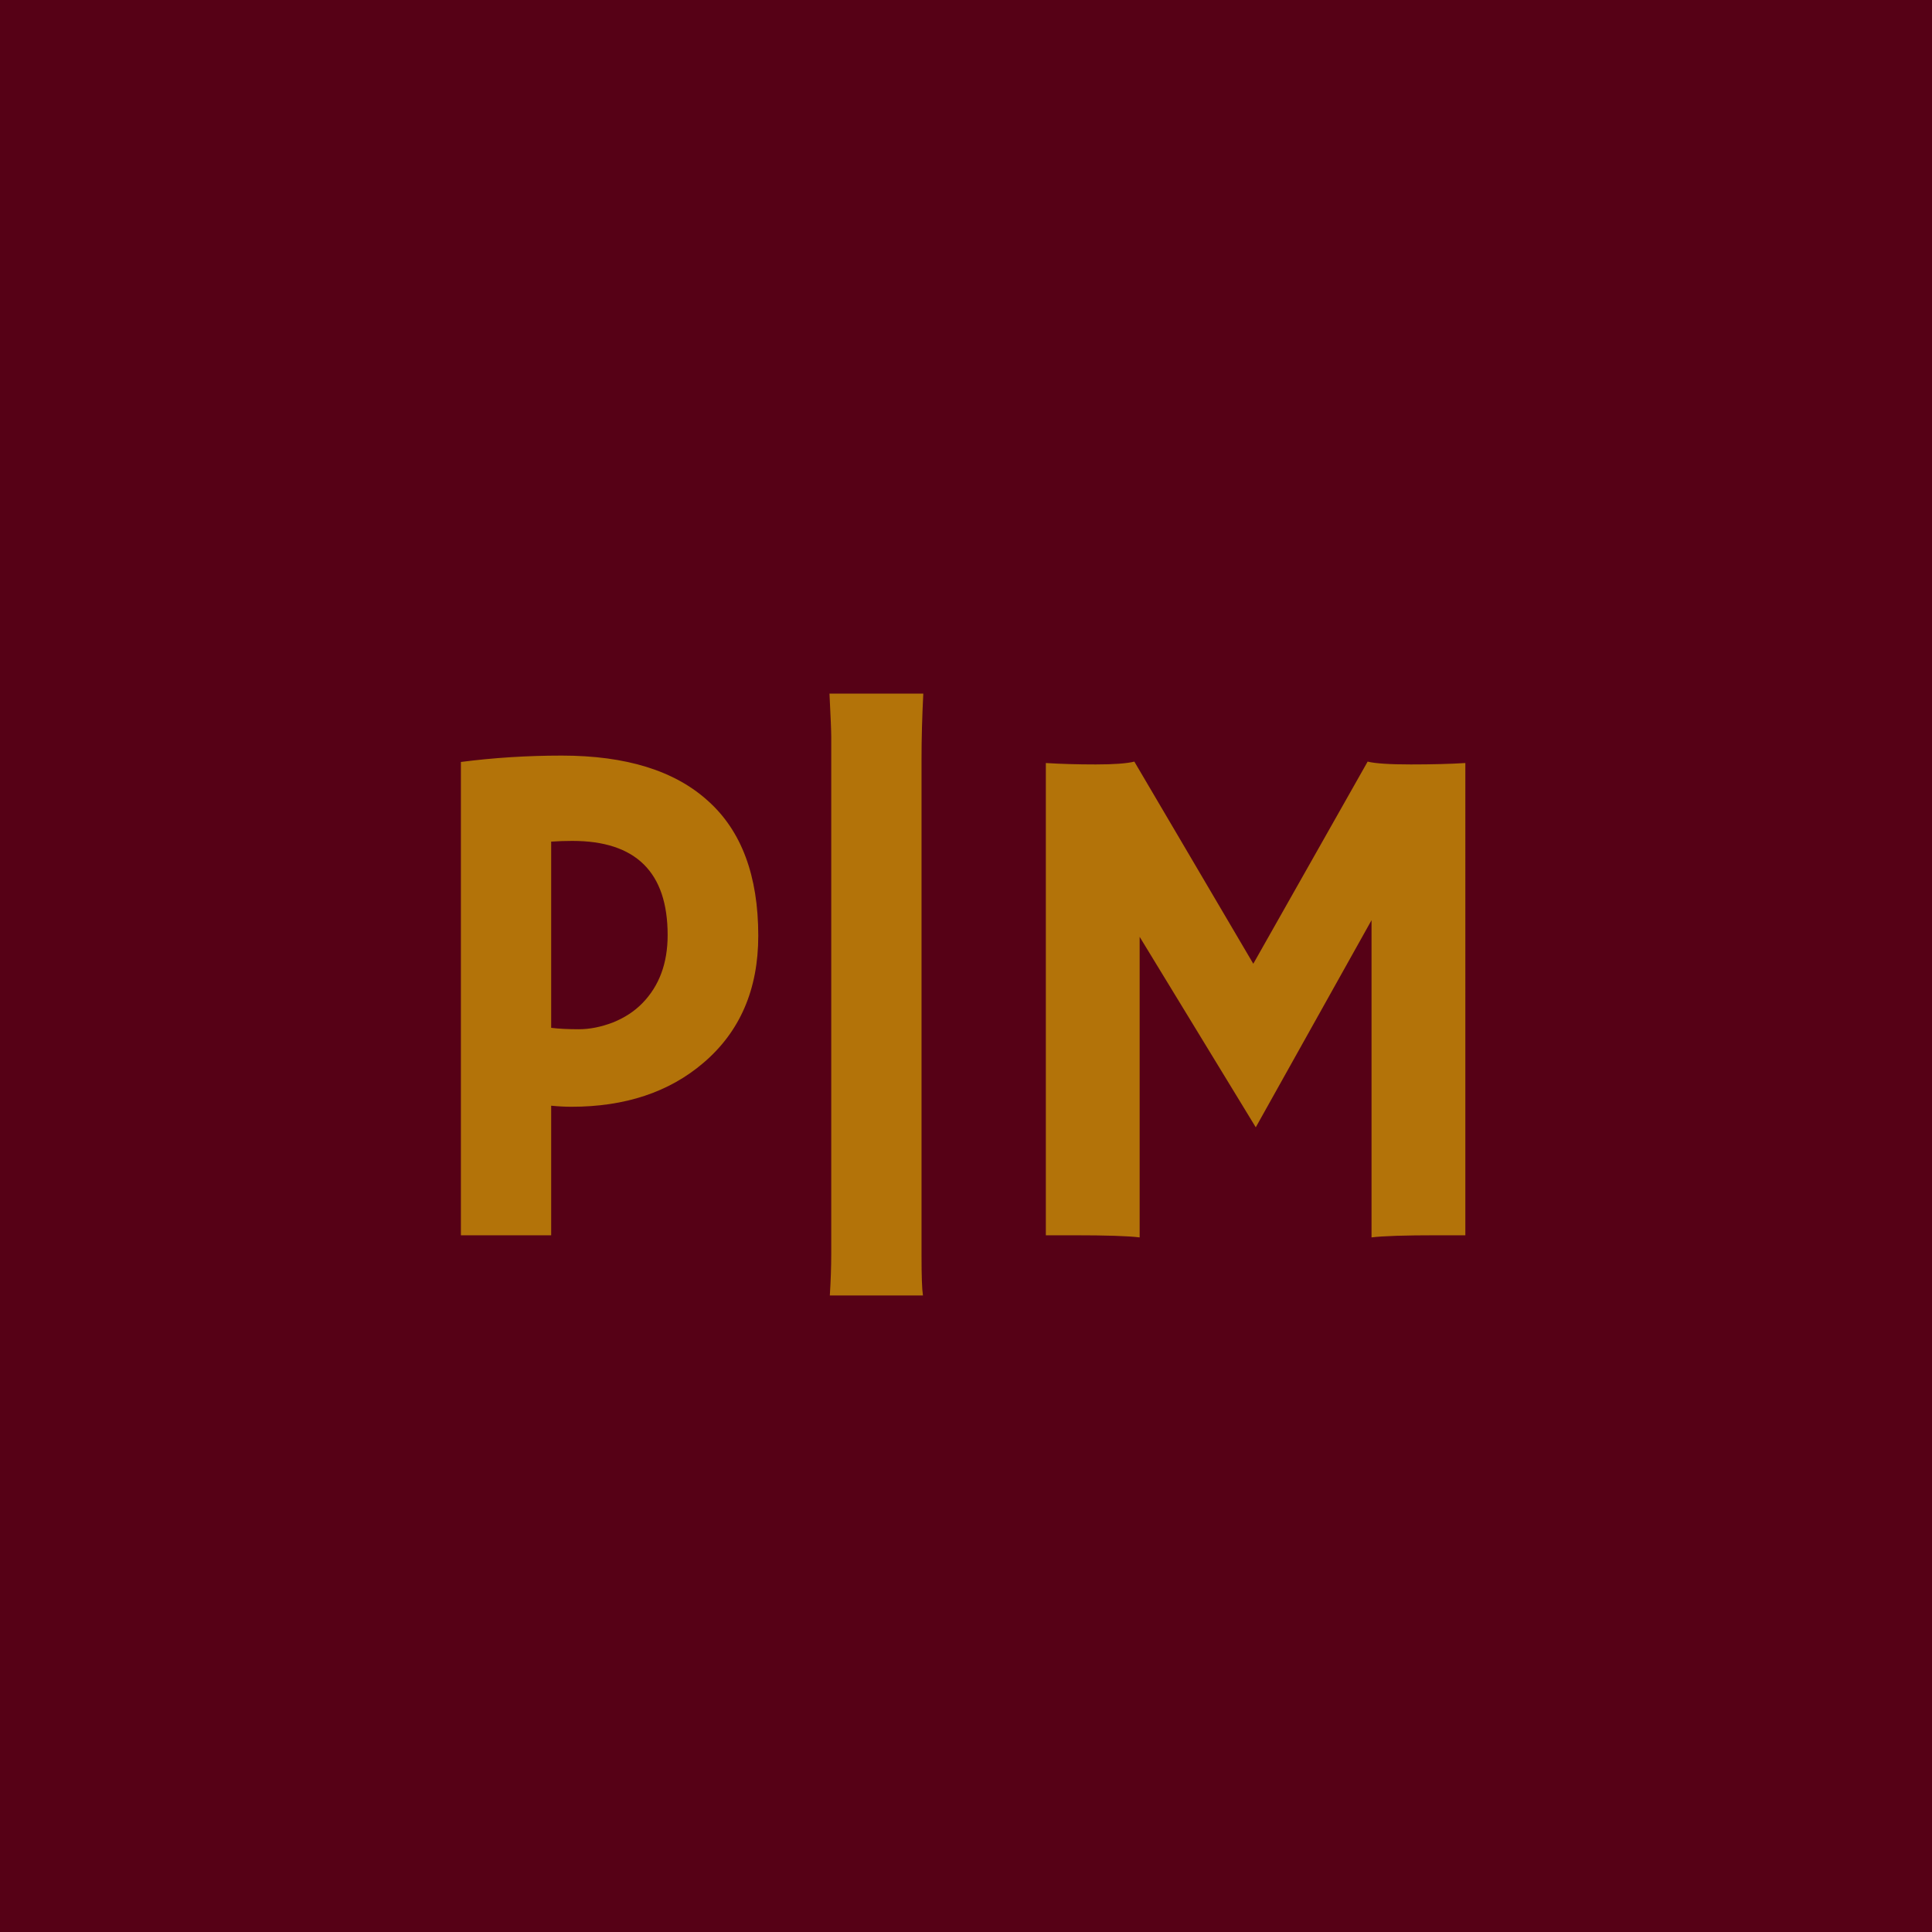
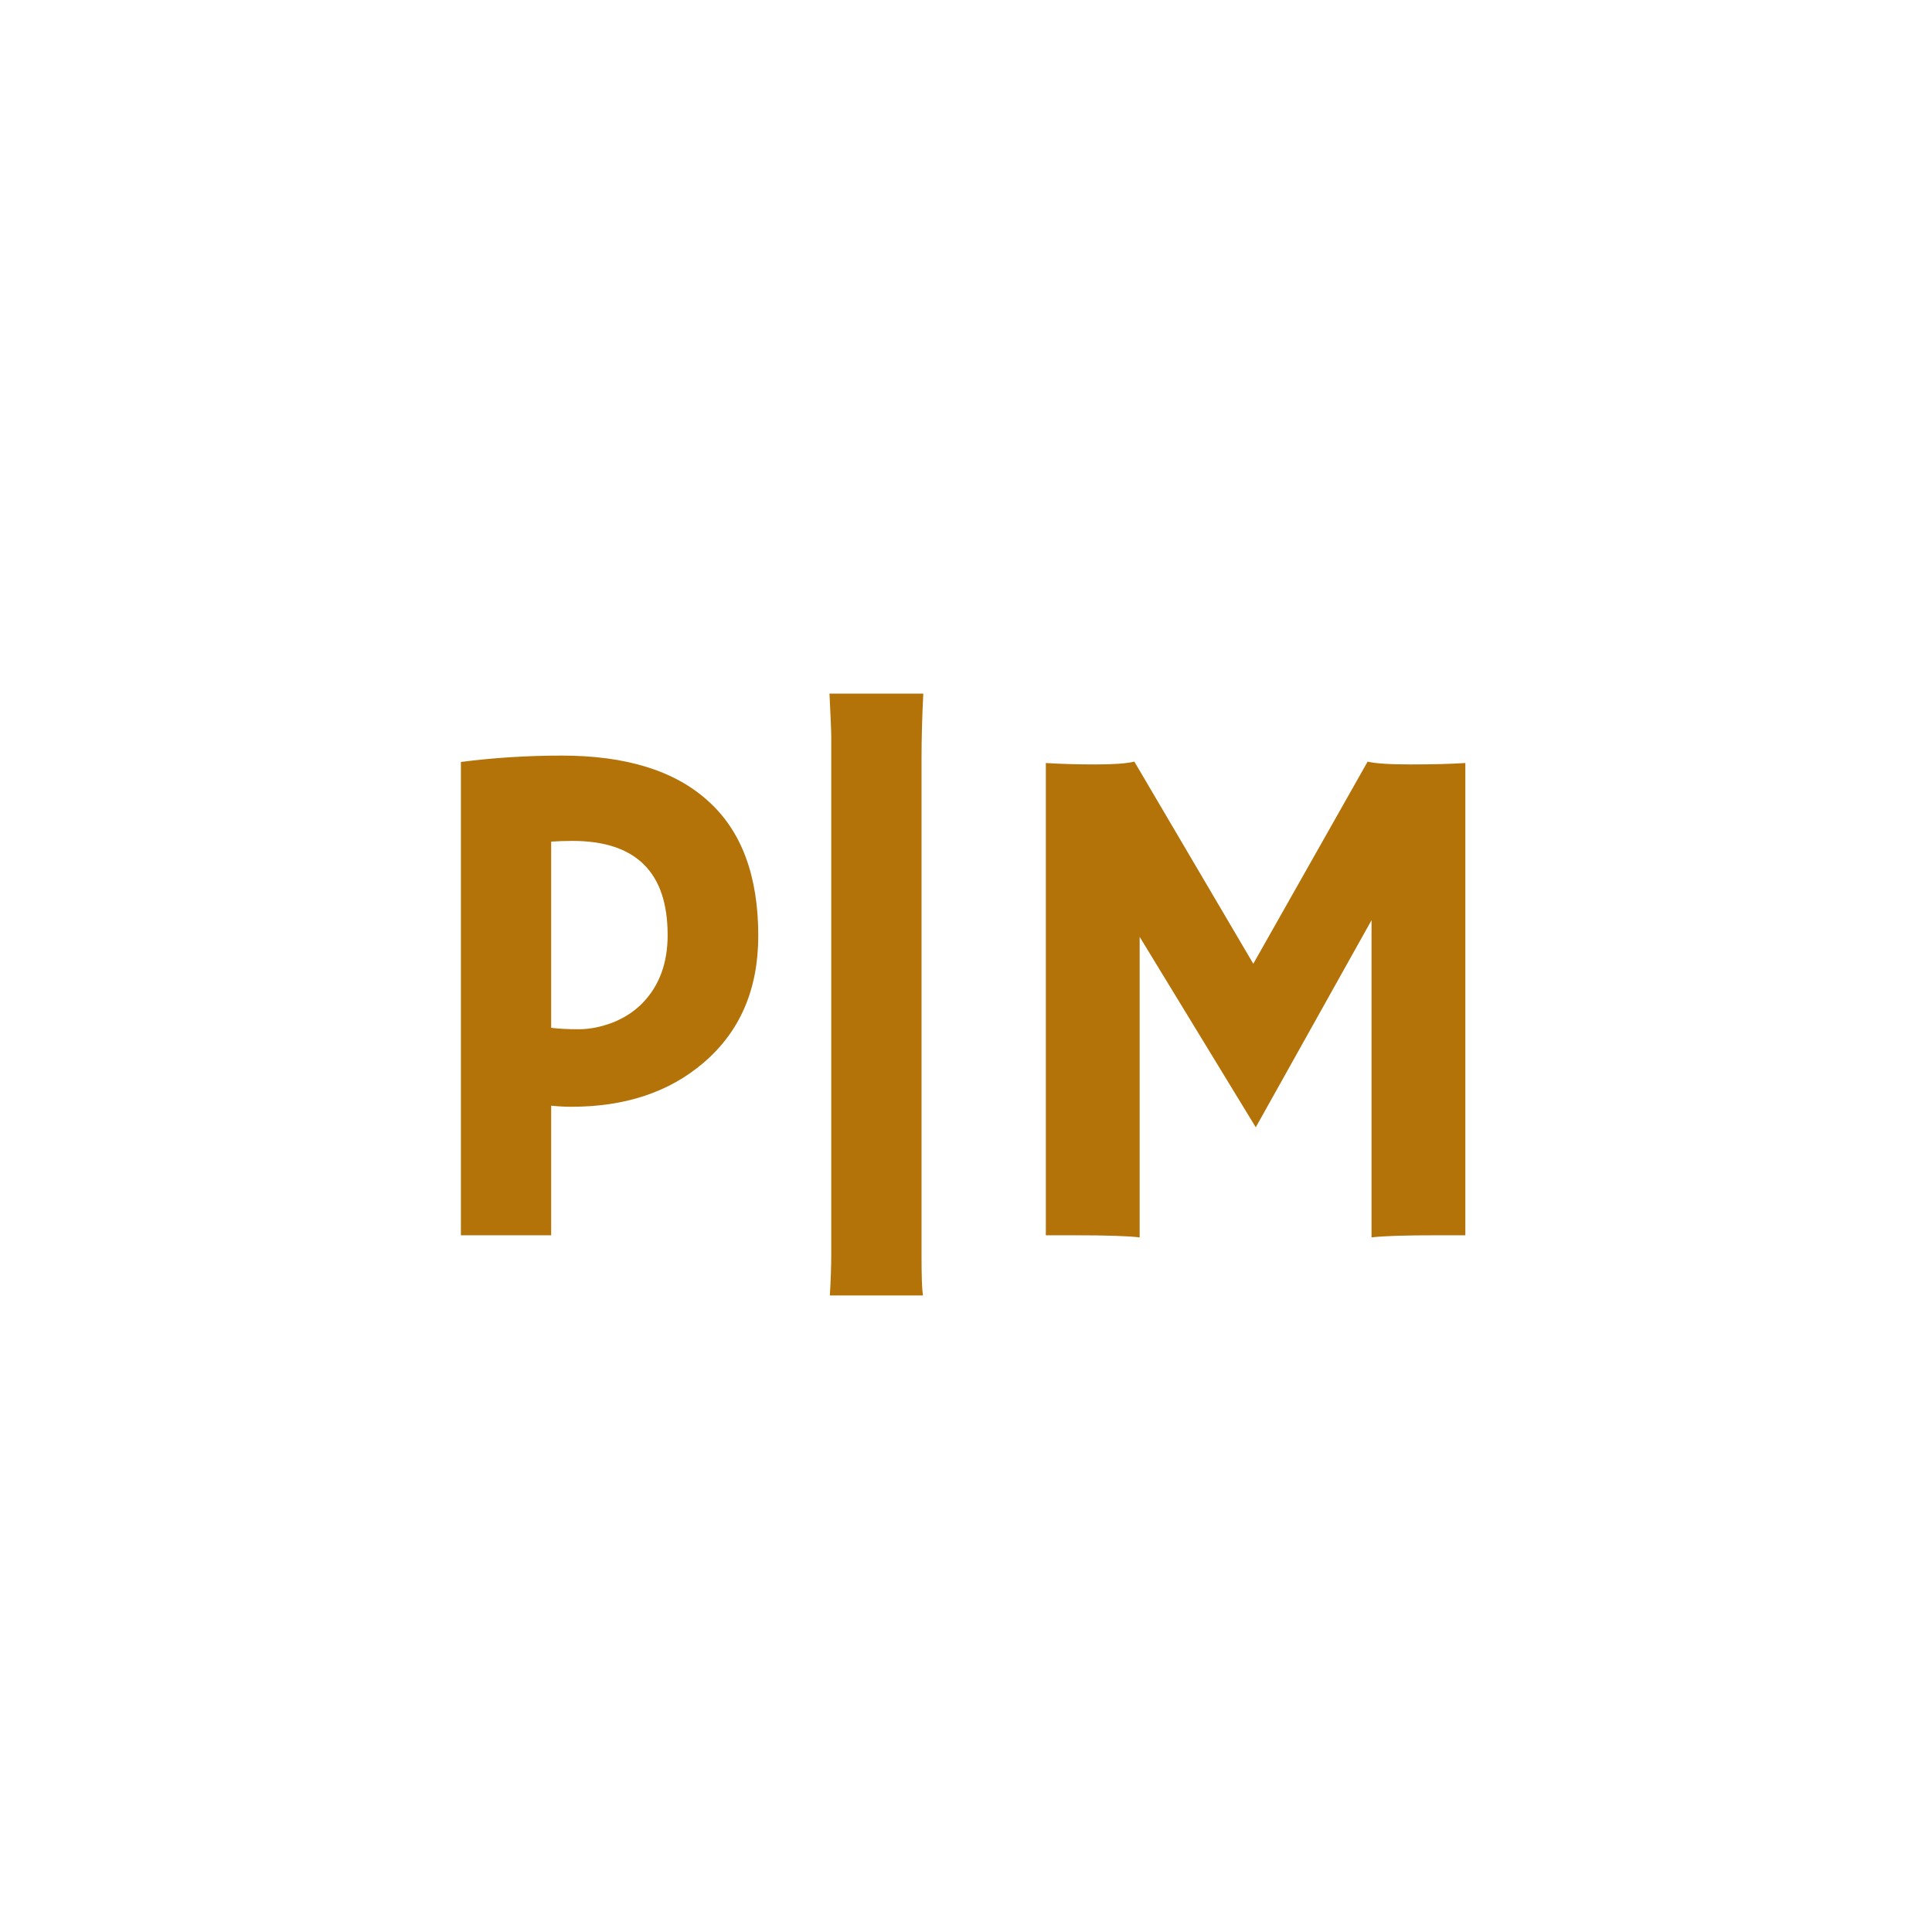
<svg xmlns="http://www.w3.org/2000/svg" data-bbox="0 0 513 513" viewBox="0 0 513 513" height="513" width="513" data-type="color">
  <g>
-     <path fill="#560116" d="M513 0v513H0V0z" data-color="1" />
    <path fill="#B37309" d="M122.382 202.322q13.066-1.692 26.79-1.692 25.568 0 38.822 12.032 13.348 11.939 13.348 35.814 0 21.338-14.57 33.746-13.63 11.656-35.062 11.656-2.443 0-5.358-.282V328h-23.97zm29.61 20.962q-2.82 0-5.64.188v49.444q3.008.376 7.332.376 4.325 0 9.024-1.786 4.7-1.88 7.896-5.17 6.674-6.862 6.674-18.048 0-25.004-25.286-25.004m68.353 120.696q.376-6.016.376-11.186V195.648q0-2.068-.47-11.468h24.91q-.47 9.4-.47 17.202v132.07q0 8.084.376 10.528zm82.265-15.416q-4.512-.564-17.39-.564h-7.52V202.604q6.017.376 13.254.376 7.238 0 10.246-.752l31.584 53.674 30.362-53.674q3.008.752 11.468.752t14.476-.376V328h-7.52q-12.878 0-17.39.564V244.34l-30.738 54.99-30.832-50.572z" data-color="2" />
  </g>
</svg>